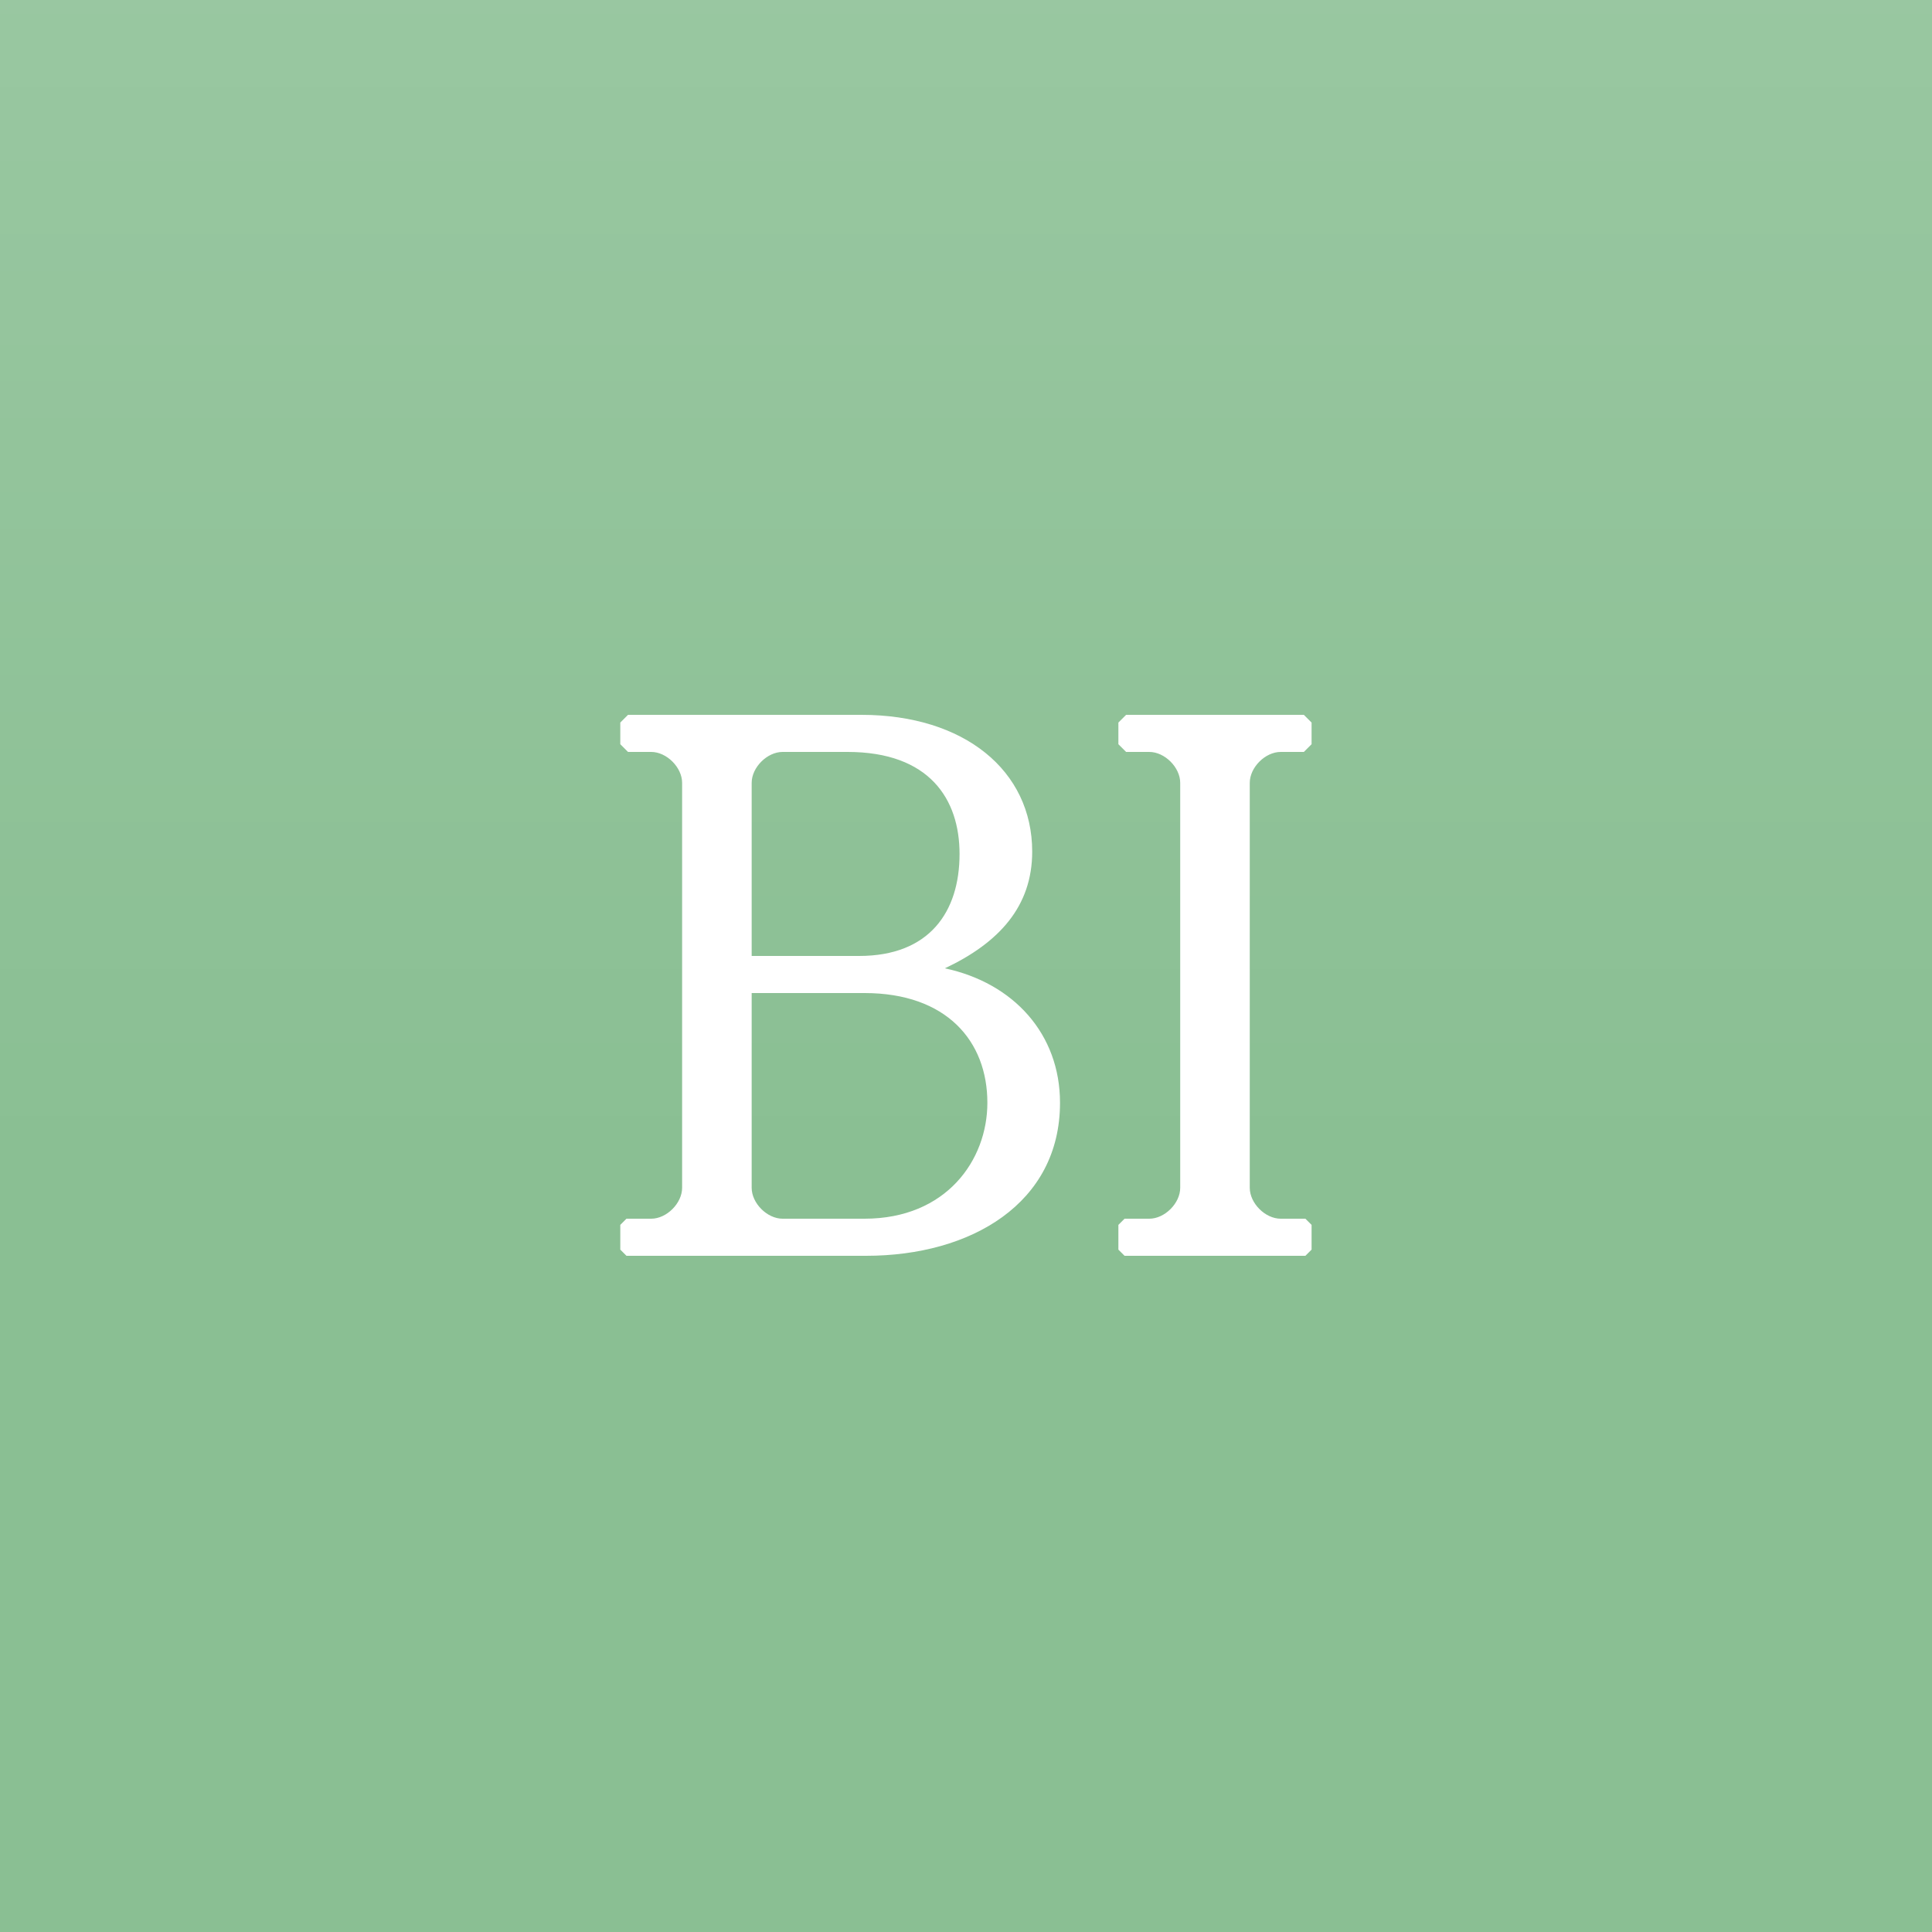
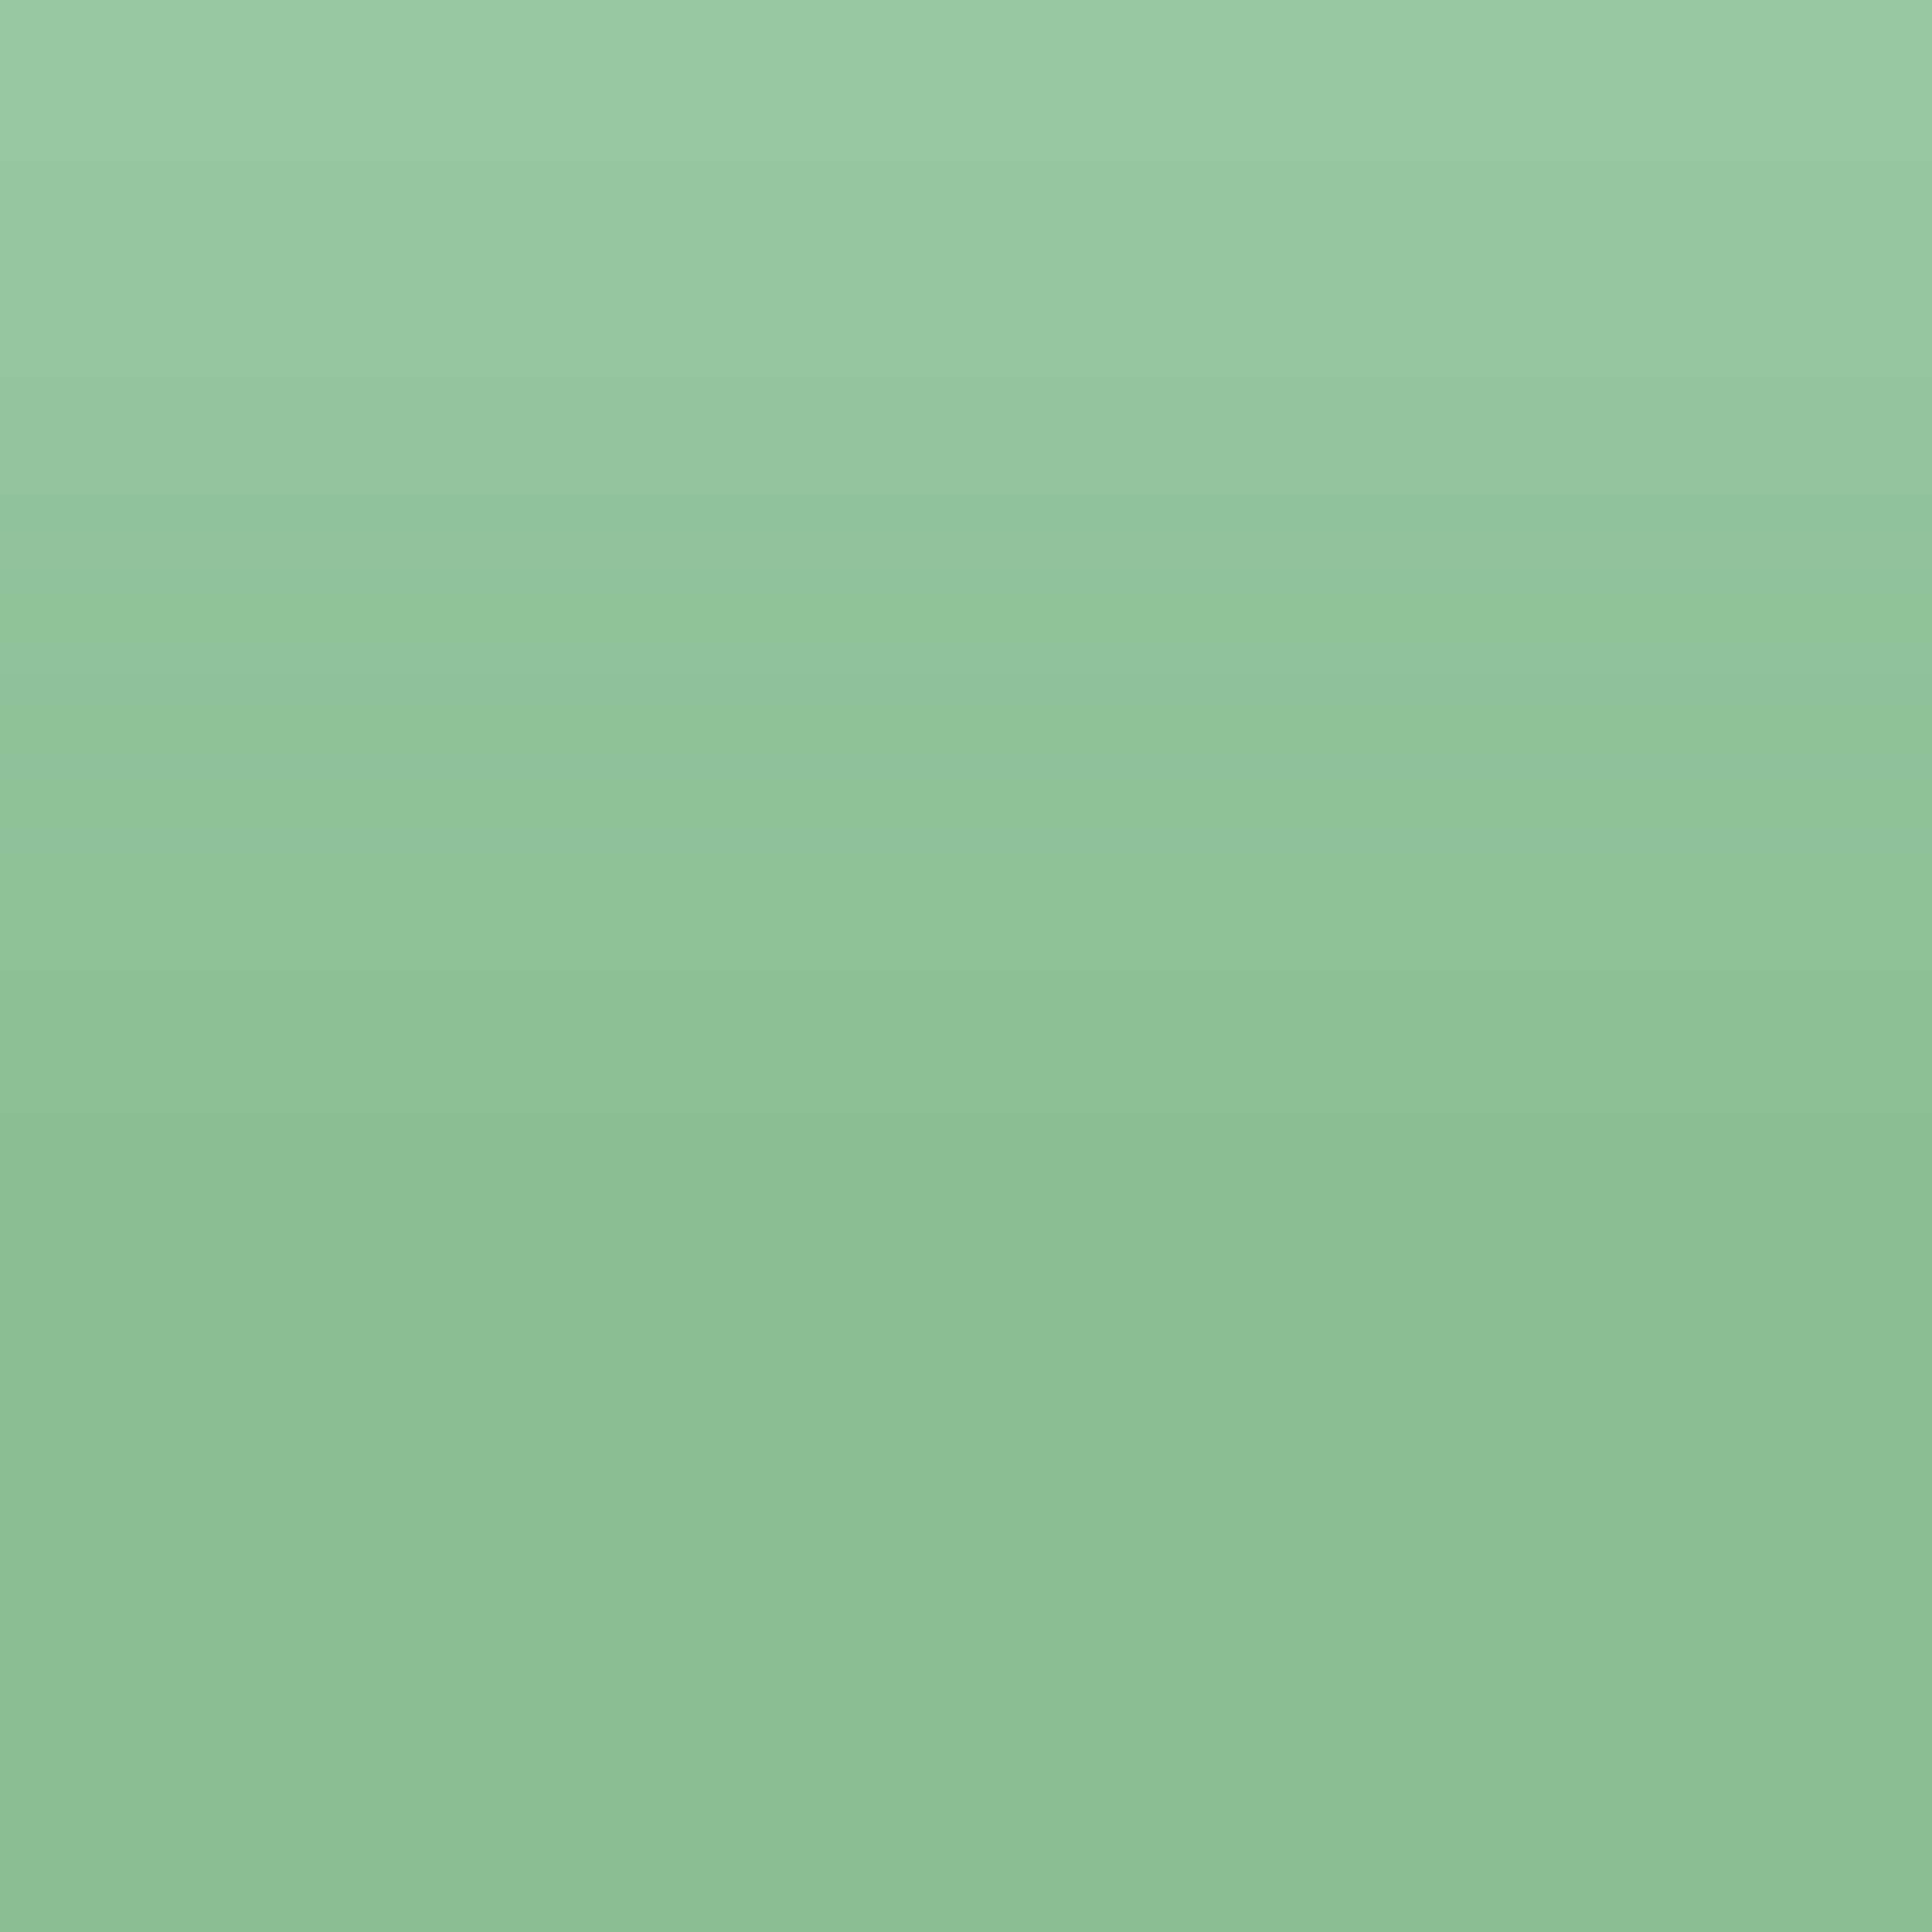
<svg xmlns="http://www.w3.org/2000/svg" width="80" height="80" viewBox="0 0 80 80" fill="none">
  <rect x="0" y="0" width="80" height="80" fill="#333333" stroke="none" />
  <g clip-path="url(#clip0_2846_118764)">
    <rect width="80" height="80" fill="#8ABF93" />
-     <path d="M25.941 52H35.861C40.213 52 43.893 49.824 43.893 45.664C43.893 42.816 41.973 40.704 39.125 40.096C41.365 39.04 42.741 37.536 42.741 35.264C42.741 31.904 39.925 29.6 35.669 29.6H26.005L25.685 29.92V30.816L26.005 31.136H26.965C27.605 31.136 28.245 31.776 28.245 32.416V49.184C28.245 49.824 27.605 50.464 26.965 50.464H25.941L25.685 50.72V51.744L25.941 52ZM31.125 39.584V32.416C31.125 31.776 31.765 31.136 32.405 31.136H35.093C38.485 31.136 39.733 33.088 39.733 35.36C39.733 37.76 38.485 39.584 35.573 39.584H31.125ZM32.405 50.464C31.765 50.464 31.125 49.824 31.125 49.184V41.12H35.797C39.189 41.12 40.885 43.104 40.885 45.664C40.885 48.032 39.189 50.464 35.797 50.464H32.405ZM46.566 52H54.054L54.31 51.744V50.72L54.054 50.464H53.03C52.39 50.464 51.75 49.824 51.75 49.184V32.416C51.75 31.776 52.39 31.136 53.03 31.136H53.99L54.31 30.816V29.92L53.99 29.6H46.63L46.31 29.92V30.816L46.63 31.136H47.59C48.23 31.136 48.87 31.776 48.87 32.416V49.184C48.87 49.824 48.23 50.464 47.59 50.464H46.566L46.31 50.72V51.744L46.566 52Z" fill="white" />
    <rect opacity="0.25" width="80" height="80" fill="url(#paint0_linear_2846_118764)" />
  </g>
  <defs>
    <linearGradient id="paint0_linear_2846_118764" x1="40" y1="-48.5" x2="40" y2="48.5" gradientUnits="userSpaceOnUse">
      <stop stop-color="white" />
      <stop offset="1" stop-color="white" stop-opacity="0" />
    </linearGradient>
    <clipPath id="clip0_2846_118764">
      <rect width="80" height="80" fill="white" />
    </clipPath>
  </defs>
</svg>